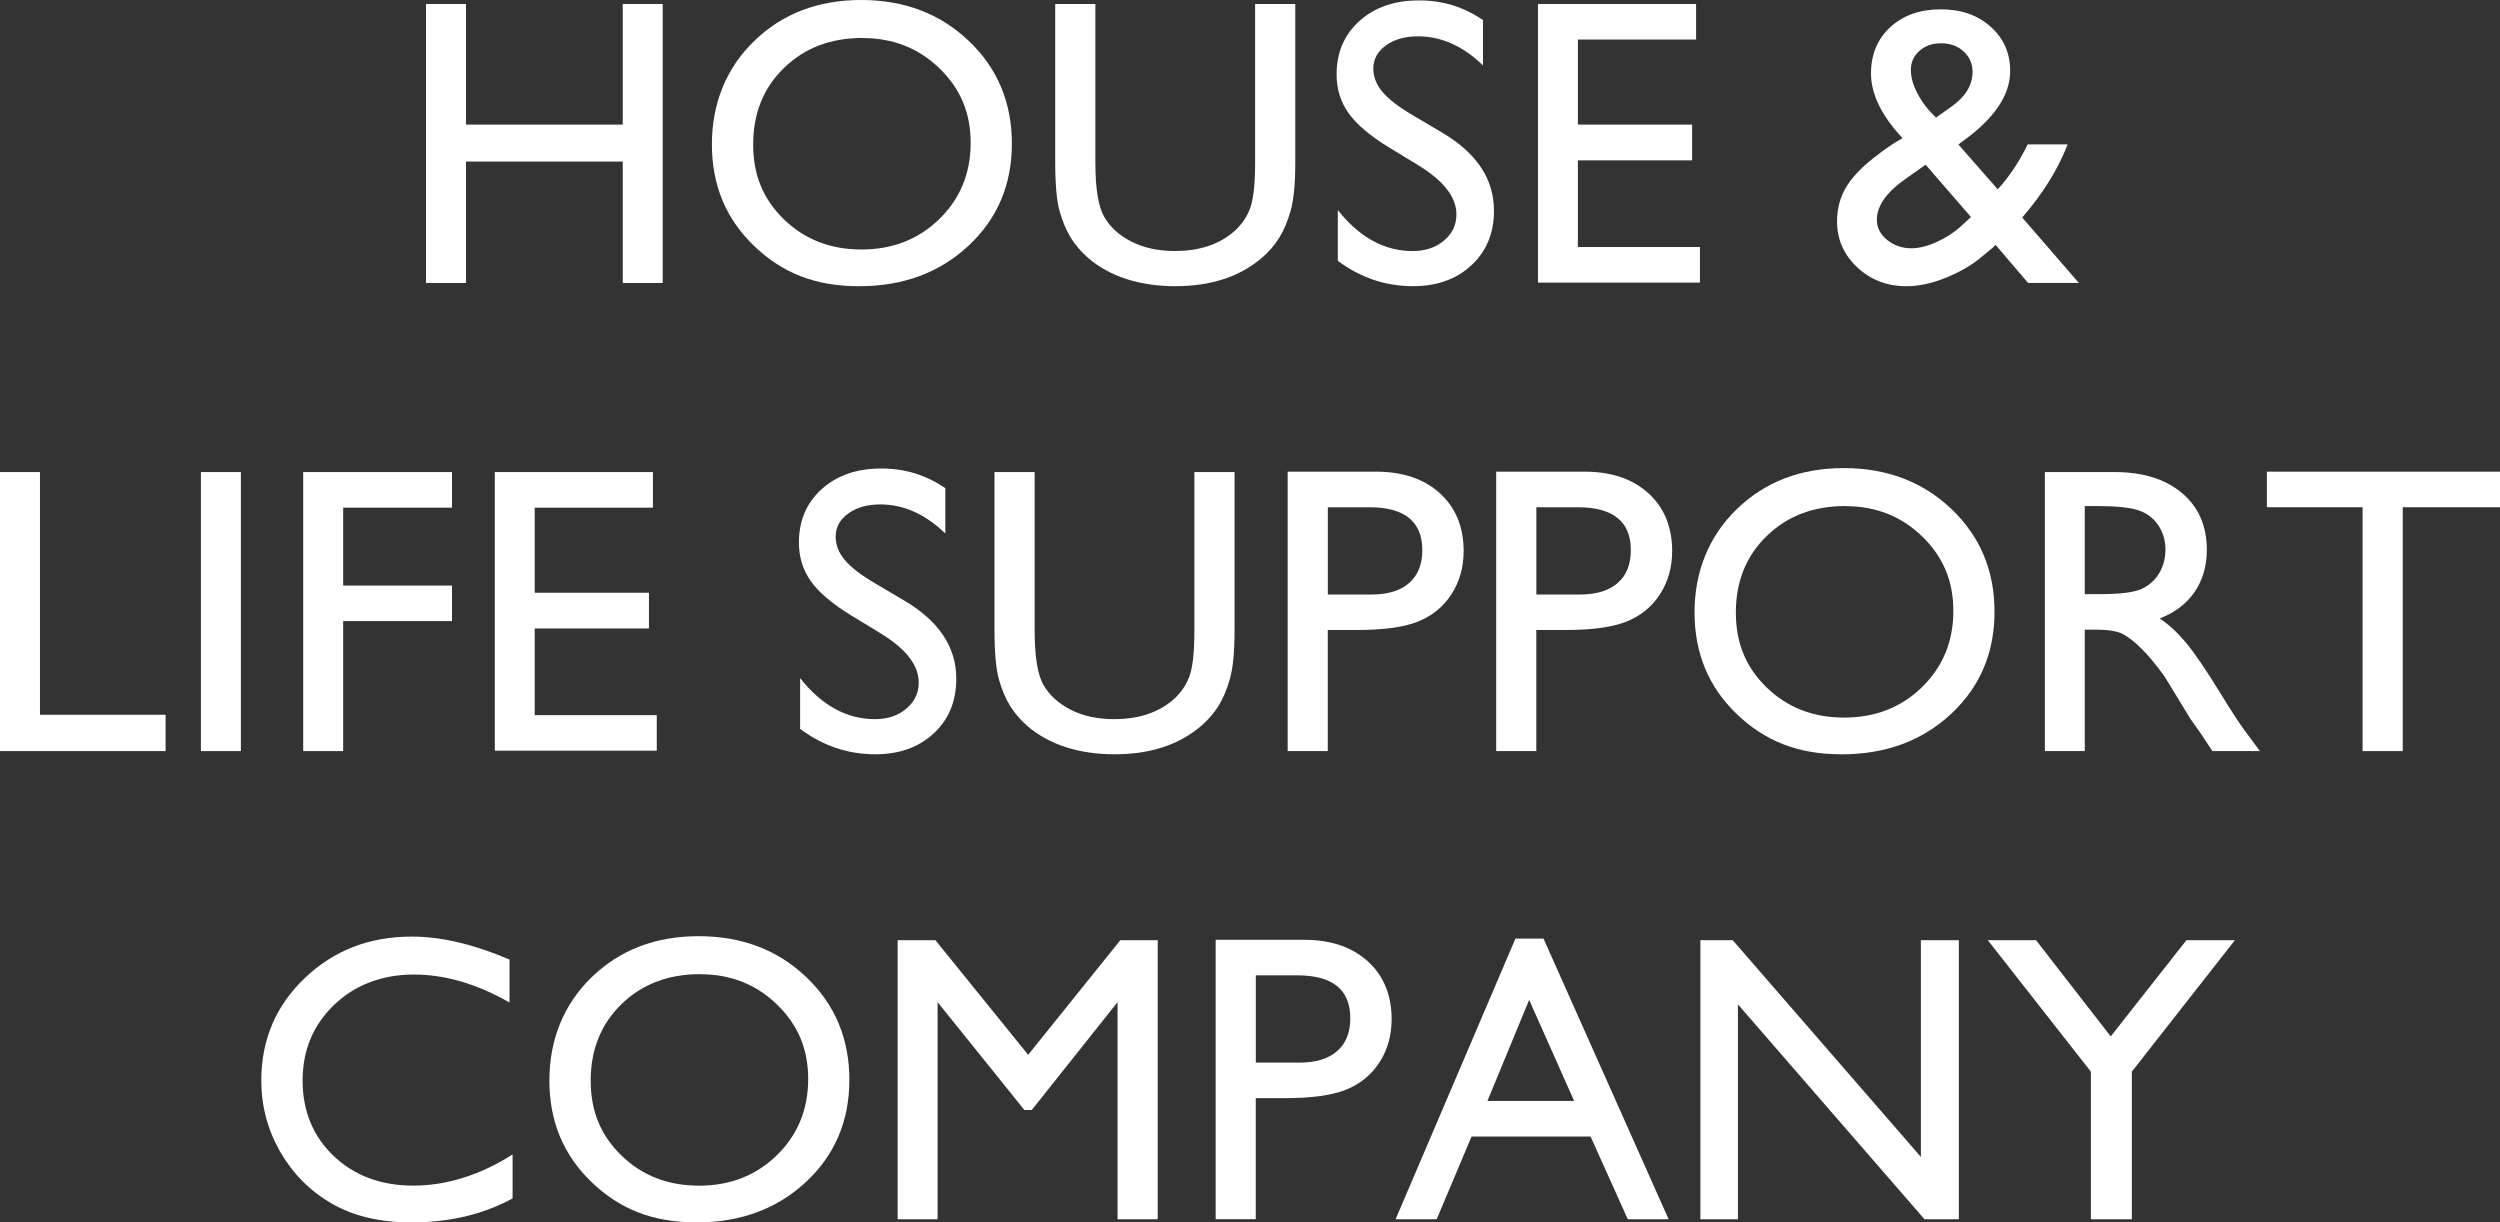
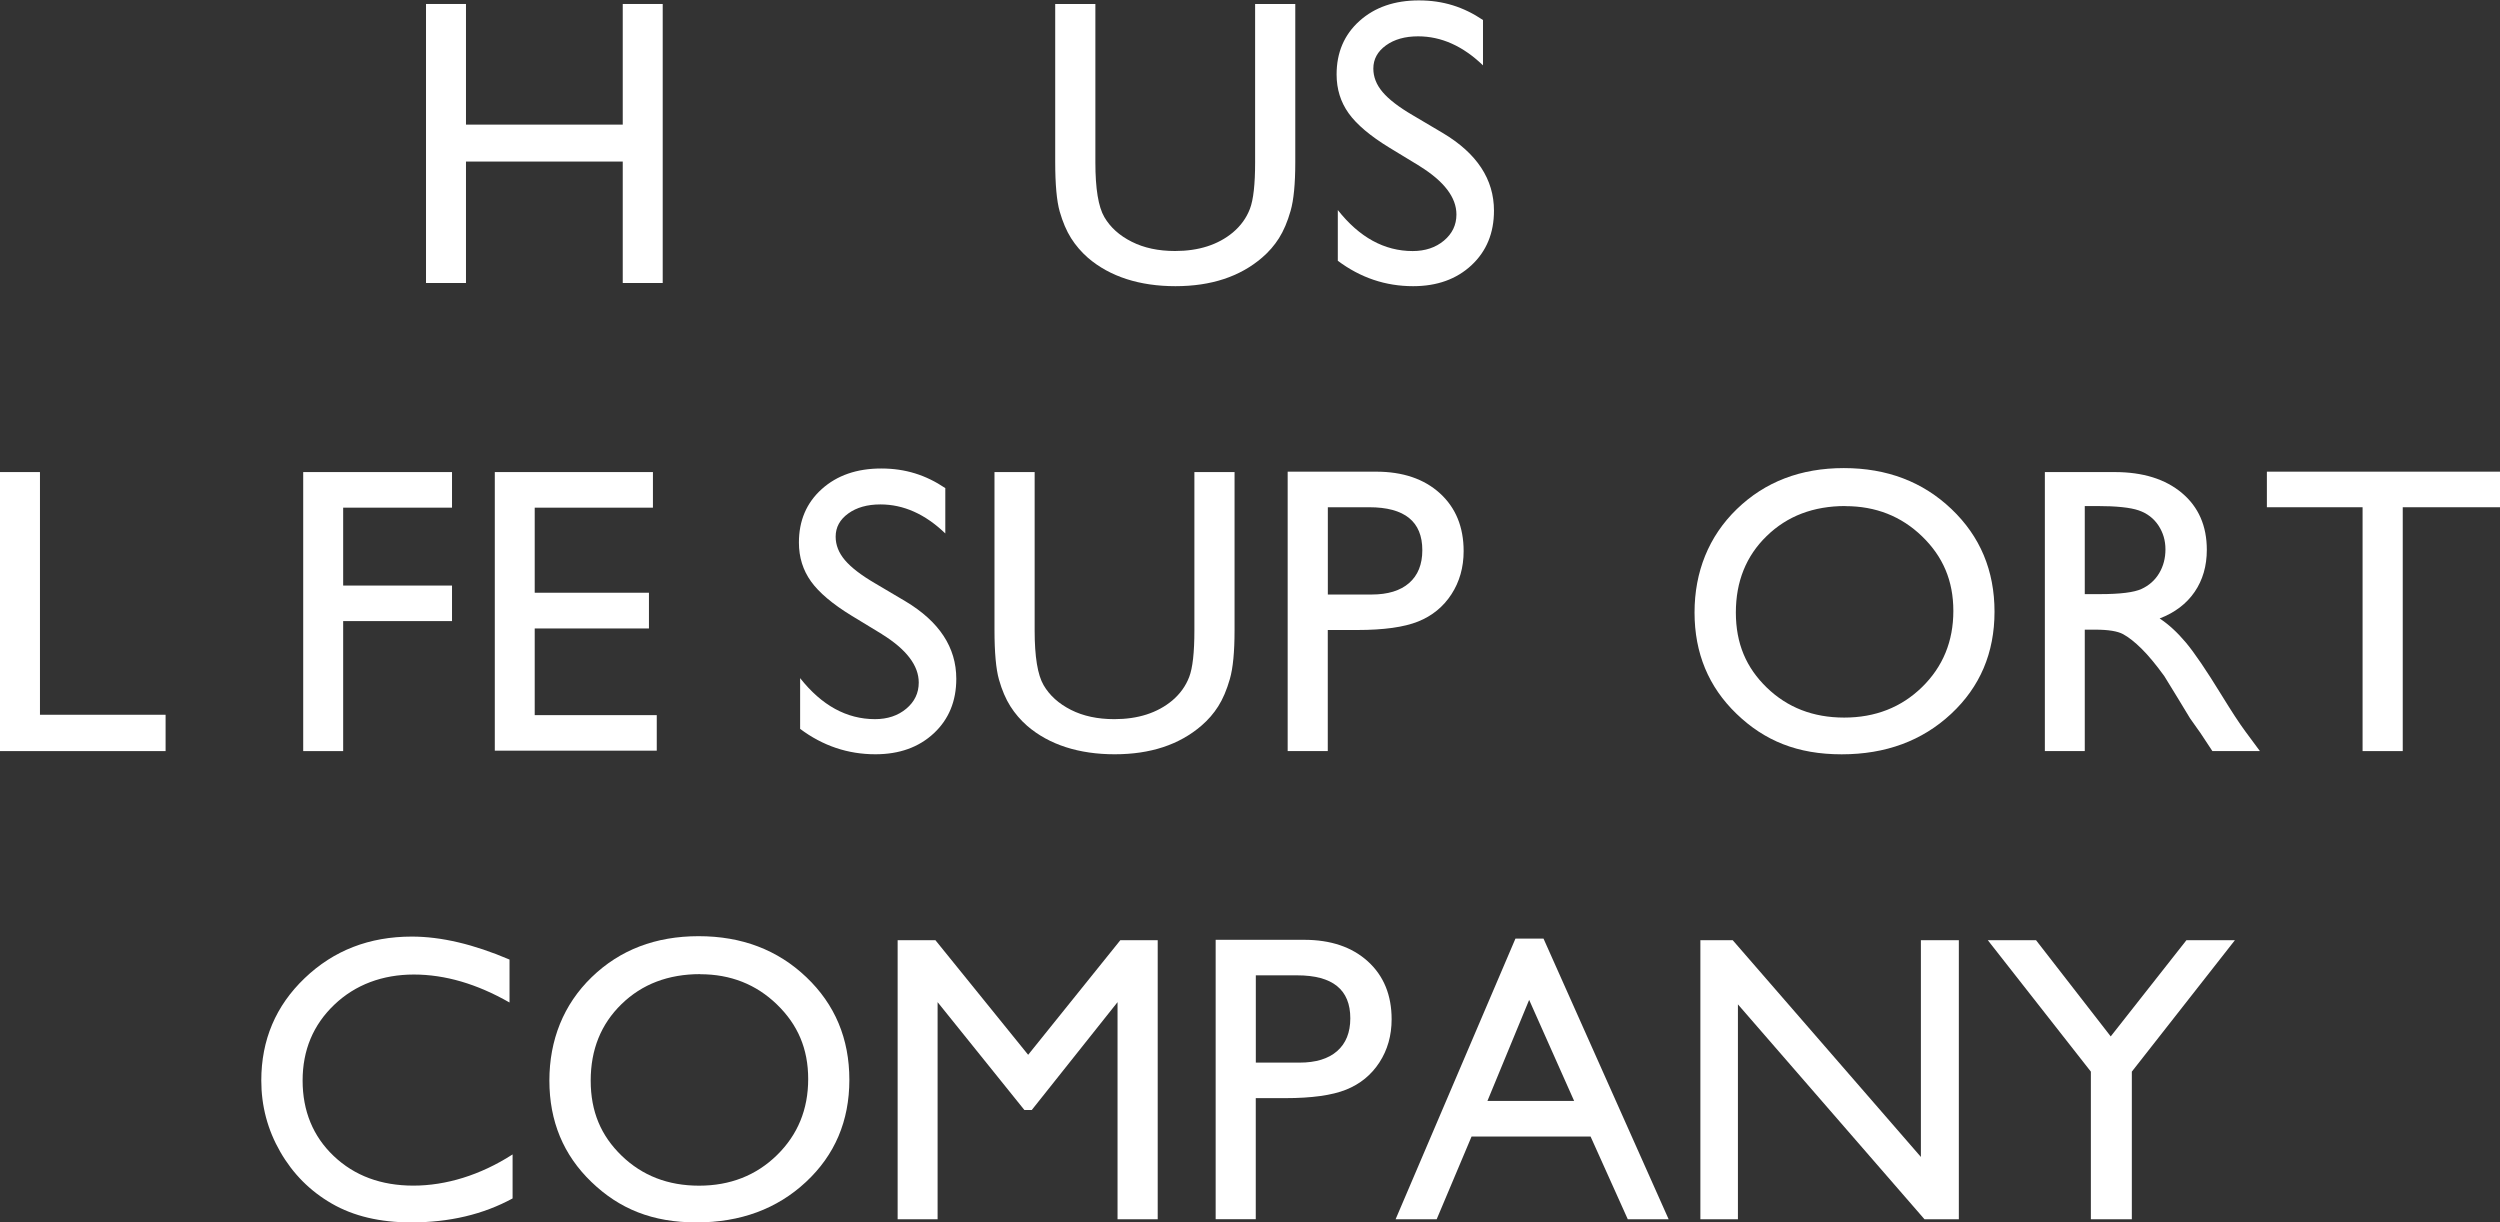
<svg xmlns="http://www.w3.org/2000/svg" id="PC" viewBox="0 0 496.11 242.58">
  <rect x="0" y="0" width="496.11" height="242.58" fill="#333333" stroke="none" />
  <defs>
    <style>.cls-1{fill:#fff;}</style>
  </defs>
  <path class="cls-1" d="M123.58.79h7.93v55.37h-7.93v-24.1h-31.11v24.1h-7.93V.79h7.93v23.94h31.11V.79Z" />
-   <path class="cls-1" d="M170.89,0c8.55,0,15.68,2.71,21.37,8.13,5.69,5.42,8.54,12.21,8.54,20.37s-2.87,14.92-8.61,20.27c-5.74,5.35-12.98,8.03-21.73,8.03s-15.3-2.68-20.85-8.03c-5.56-5.35-8.34-12.06-8.34-20.11s2.8-15.11,8.4-20.53c5.6-5.42,12.67-8.13,21.23-8.13ZM171.2,7.53c-6.34,0-11.54,1.98-15.62,5.95-4.08,3.96-6.12,9.02-6.12,15.18s2.05,10.94,6.14,14.9c4.09,3.96,9.21,5.95,15.36,5.95s11.33-2.02,15.46-6.06c4.13-4.04,6.2-9.08,6.2-15.1s-2.07-10.8-6.2-14.8c-4.13-4-9.21-6-15.23-6Z" />
  <path class="cls-1" d="M249.07.79h7.97v31.43c0,4.25-.31,7.47-.93,9.63-.62,2.17-1.39,3.97-2.3,5.41-.91,1.44-2.03,2.73-3.35,3.86-4.39,3.78-10.12,5.67-17.2,5.67s-13-1.88-17.36-5.63c-1.32-1.16-2.44-2.46-3.35-3.9-.91-1.44-1.66-3.2-2.26-5.29-.59-2.09-.89-5.36-.89-9.83V.79h7.97v31.43c0,5.21.59,8.83,1.78,10.86,1.19,2.04,3,3.67,5.43,4.89,2.43,1.23,5.3,1.84,8.6,1.84,4.7,0,8.53-1.23,11.49-3.69,1.56-1.32,2.68-2.88,3.37-4.68.69-1.8,1.03-4.88,1.03-9.23V.79Z" />
  <path class="cls-1" d="M281.73,32.96l-6.02-3.66c-3.78-2.31-6.47-4.58-8.07-6.81-1.6-2.23-2.4-4.8-2.4-7.71,0-4.36,1.51-7.9,4.54-10.62,3.03-2.72,6.96-4.08,11.79-4.08s8.86,1.3,12.72,3.89v9c-3.99-3.84-8.28-5.76-12.88-5.76-2.59,0-4.72.6-6.38,1.8-1.66,1.2-2.5,2.73-2.5,4.6,0,1.66.61,3.21,1.84,4.66,1.23,1.45,3.2,2.97,5.92,4.56l6.05,3.58c6.75,4.03,10.13,9.17,10.13,15.4,0,4.44-1.49,8.05-4.46,10.82s-6.84,4.16-11.59,4.16c-5.47,0-10.45-1.68-14.94-5.04v-10.07c4.28,5.42,9.23,8.14,14.86,8.14,2.48,0,4.55-.69,6.2-2.07,1.65-1.38,2.48-3.11,2.48-5.19,0-3.37-2.43-6.57-7.29-9.59Z" />
-   <path class="cls-1" d="M305.19.79h31.39v7.06h-23.46v16.88h22.67v7.09h-22.67v17.2h24.22v7.06h-32.14V.79Z" />
-   <path class="cls-1" d="M402.47,56.16l-6.45-7.56c-.56.56-1.51,1.37-2.86,2.43l-.08.08c-1.88,1.56-4.2,2.9-6.96,4.02s-5.36,1.67-7.8,1.67c-3.84,0-7.09-1.25-9.76-3.75-2.67-2.5-4.01-5.54-4.01-9.14,0-2.59.65-4.93,1.96-7.02,1.31-2.09,3.44-4.21,6.4-6.38l.12-.12c1.74-1.29,3.25-2.29,4.52-2.97-4.18-4.47-6.26-8.75-6.26-12.84,0-3.78,1.28-6.84,3.84-9.2,2.56-2.35,5.89-3.53,9.99-3.53s7.32,1.15,9.91,3.45c2.59,2.3,3.88,5.24,3.88,8.81,0,4.84-3.24,9.55-9.71,14.13l-.56.44,7.8,8.89c2.27-2.49,4.26-5.46,5.95-8.92h7.93c-1.91,4.92-4.91,9.76-9.02,14.52l11.24,12.98h-10.09ZM389.35,44.7l1.78-1.63-9-10.38-3.49,2.46c-4.12,2.78-6.19,5.59-6.19,8.45,0,1.56.67,2.89,2.02,4,1.35,1.11,2.97,1.67,4.88,1.67,1.48,0,3.15-.42,5.02-1.27,1.86-.85,3.52-1.94,4.98-3.29ZM384.18,23.34l3.03-2.15c2.82-1.99,4.23-4.29,4.23-6.92,0-1.62-.59-2.97-1.76-4.05-1.18-1.09-2.66-1.63-4.46-1.63s-3.18.5-4.32,1.51c-1.14,1.01-1.7,2.26-1.7,3.77s.45,3.04,1.34,4.74,2.11,3.28,3.65,4.72Z" />
  <path class="cls-1" d="M0,93.68h7.93v48.16h24.93v7.21H0v-55.37Z" />
-   <path class="cls-1" d="M39.87,93.68h7.93v55.37h-7.93v-55.37Z" />
  <path class="cls-1" d="M60.17,93.68h29.53v7.06h-21.6v15.46h21.6v7.05h-21.6v25.8h-7.93v-55.37Z" />
  <path class="cls-1" d="M98.18,93.68h31.39v7.06h-23.46v16.88h22.67v7.09h-22.67v17.2h24.22v7.06h-32.14v-55.29Z" />
  <path class="cls-1" d="M175.03,125.85l-6.02-3.66c-3.78-2.31-6.47-4.58-8.07-6.81-1.6-2.23-2.4-4.8-2.4-7.71,0-4.36,1.51-7.9,4.54-10.62,3.03-2.72,6.96-4.08,11.79-4.08s8.86,1.3,12.72,3.89v9c-3.99-3.84-8.28-5.76-12.88-5.76-2.59,0-4.72.6-6.38,1.8-1.66,1.2-2.5,2.73-2.5,4.6,0,1.66.61,3.21,1.84,4.66,1.23,1.45,3.2,2.97,5.92,4.56l6.05,3.58c6.75,4.03,10.13,9.17,10.13,15.4,0,4.44-1.49,8.05-4.46,10.82-2.97,2.77-6.84,4.16-11.59,4.16-5.47,0-10.45-1.68-14.94-5.04v-10.07c4.28,5.42,9.24,8.14,14.86,8.14,2.48,0,4.55-.69,6.2-2.07,1.65-1.38,2.48-3.11,2.48-5.19,0-3.37-2.43-6.57-7.29-9.59Z" />
  <path class="cls-1" d="M237.02,93.68h7.97v31.43c0,4.25-.31,7.47-.93,9.63-.62,2.17-1.39,3.97-2.3,5.41-.91,1.44-2.03,2.73-3.35,3.86-4.39,3.78-10.12,5.67-17.2,5.67s-13-1.88-17.36-5.63c-1.32-1.16-2.44-2.46-3.35-3.9-.91-1.44-1.67-3.2-2.26-5.29-.59-2.09-.89-5.36-.89-9.83v-31.35h7.97v31.43c0,5.21.59,8.83,1.78,10.86,1.19,2.04,3,3.67,5.43,4.9,2.43,1.23,5.3,1.84,8.6,1.84,4.7,0,8.53-1.23,11.49-3.69,1.56-1.32,2.68-2.88,3.37-4.68.69-1.8,1.03-4.88,1.03-9.23v-31.43Z" />
  <path class="cls-1" d="M255.53,149.05v-55.45h17.56c5.28,0,9.5,1.43,12.64,4.28,3.14,2.85,4.72,6.69,4.72,11.49,0,3.22-.81,6.08-2.42,8.56-1.61,2.48-3.82,4.29-6.62,5.41-2.8,1.12-6.82,1.68-12.05,1.68h-5.87v24.02h-7.97ZM271.7,100.66h-8.2v17.32h8.68c3.22,0,5.71-.76,7.45-2.28,1.74-1.52,2.62-3.69,2.62-6.52,0-5.68-3.51-8.52-10.54-8.52Z" />
-   <path class="cls-1" d="M296.91,149.05v-55.45h17.56c5.28,0,9.5,1.43,12.64,4.28,3.14,2.85,4.72,6.69,4.72,11.49,0,3.22-.81,6.08-2.42,8.56-1.61,2.48-3.82,4.29-6.62,5.41-2.8,1.12-6.82,1.68-12.05,1.68h-5.87v24.02h-7.97ZM313.08,100.66h-8.2v17.32h8.68c3.22,0,5.71-.76,7.45-2.28,1.74-1.52,2.62-3.69,2.62-6.52,0-5.68-3.51-8.52-10.54-8.52Z" />
  <path class="cls-1" d="M365.89,92.89c8.56,0,15.68,2.71,21.37,8.13,5.69,5.42,8.54,12.21,8.54,20.37s-2.87,14.92-8.61,20.27-12.98,8.03-21.73,8.03-15.3-2.68-20.85-8.03c-5.56-5.35-8.34-12.06-8.34-20.11s2.8-15.11,8.4-20.53c5.6-5.42,12.67-8.13,21.23-8.13ZM366.21,100.42c-6.34,0-11.54,1.98-15.62,5.95-4.08,3.96-6.12,9.02-6.12,15.18s2.05,10.94,6.14,14.9c4.09,3.96,9.21,5.95,15.36,5.95s11.33-2.02,15.46-6.06c4.13-4.04,6.2-9.08,6.2-15.1s-2.07-10.8-6.2-14.8c-4.13-4-9.21-6-15.23-6Z" />
  <path class="cls-1" d="M405.79,149.05v-55.37h13.87c5.6,0,10.05,1.39,13.34,4.16,3.29,2.77,4.93,6.53,4.93,11.26,0,3.22-.81,6.01-2.42,8.36-1.61,2.35-3.92,4.11-6.94,5.27,1.77,1.16,3.5,2.75,5.19,4.76,1.69,2.01,4.07,5.51,7.13,10.5,1.93,3.14,3.47,5.51,4.64,7.09l2.93,3.96h-9.43l-2.41-3.65c-.08-.13-.24-.36-.48-.67l-1.54-2.18-2.45-4.04-2.65-4.32c-1.64-2.27-3.14-4.08-4.5-5.43-1.36-1.35-2.59-2.31-3.69-2.91-1.1-.59-2.94-.89-5.54-.89h-2.06v24.1h-7.93ZM416.09,100.42h-2.38v17.48h3.01c4.02,0,6.77-.34,8.26-1.03,1.49-.69,2.66-1.72,3.49-3.11.83-1.39,1.25-2.97,1.25-4.74s-.46-3.32-1.39-4.74c-.93-1.41-2.23-2.41-3.9-2.99-1.68-.58-4.46-.87-8.34-.87Z" />
  <path class="cls-1" d="M449.86,93.6h46.25v7.06h-19.3v48.39h-7.97v-48.39h-18.99v-7.06Z" />
  <path class="cls-1" d="M101.72,229.1v8.72c-5.81,3.17-12.52,4.76-20.13,4.76-6.18,0-11.43-1.24-15.74-3.73-4.31-2.48-7.72-5.91-10.23-10.27-2.51-4.36-3.77-9.08-3.77-14.15,0-8.06,2.87-14.84,8.62-20.33,5.75-5.5,12.83-8.24,21.26-8.24,5.81,0,12.27,1.52,19.38,4.56v8.52c-6.47-3.7-12.8-5.55-18.99-5.55s-11.61,2-15.79,6c-4.19,4-6.28,9.02-6.28,15.04s2.06,11.07,6.18,14.98c4.12,3.91,9.39,5.87,15.81,5.87s13.26-2.06,19.66-6.18Z" />
  <path class="cls-1" d="M138.64,185.78c8.56,0,15.68,2.71,21.37,8.13,5.69,5.42,8.54,12.21,8.54,20.37s-2.87,14.92-8.61,20.27-12.98,8.03-21.73,8.03-15.3-2.68-20.85-8.03c-5.56-5.35-8.34-12.06-8.34-20.11s2.8-15.11,8.4-20.53c5.6-5.42,12.67-8.13,21.23-8.13ZM138.96,193.31c-6.34,0-11.54,1.98-15.62,5.95s-6.12,9.02-6.12,15.18,2.05,10.94,6.14,14.9c4.09,3.96,9.21,5.95,15.36,5.95s11.33-2.02,15.46-6.06c4.13-4.04,6.2-9.08,6.2-15.1s-2.07-10.8-6.2-14.8c-4.13-4-9.21-6-15.23-6Z" />
  <path class="cls-1" d="M222.33,186.58h7.41v55.37h-7.97v-43.08l-17.02,21.4h-1.47l-17.22-21.4v43.08h-7.93v-55.37h7.5l18.4,22.74,18.29-22.74Z" />
  <path class="cls-1" d="M241.24,241.95v-55.45h17.56c5.28,0,9.5,1.43,12.64,4.28,3.14,2.85,4.72,6.69,4.72,11.49,0,3.22-.81,6.08-2.42,8.56-1.61,2.48-3.82,4.29-6.62,5.41-2.8,1.12-6.82,1.68-12.05,1.68h-5.87v24.02h-7.97ZM257.41,193.55h-8.2v17.32h8.68c3.22,0,5.71-.76,7.45-2.28,1.74-1.52,2.62-3.69,2.62-6.52,0-5.68-3.51-8.52-10.54-8.52Z" />
  <path class="cls-1" d="M300.73,186.26h5.57l24.83,55.69h-8.11l-7.38-16.41h-23.62l-6.92,16.41h-8.15l23.78-55.69ZM312.38,218.48l-8.93-20.06-8.28,20.06h17.22Z" />
  <path class="cls-1" d="M381.19,186.58h7.53v55.37h-6.82l-37.02-42.64v42.64h-7.45v-55.37h6.42l37.34,43.01v-43.01Z" />
  <path class="cls-1" d="M433.88,186.58h9.62l-20.45,26.08v29.29h-8.13v-29.29l-20.45-26.08h9.57l14.82,19.09,15.02-19.09Z" />
</svg>